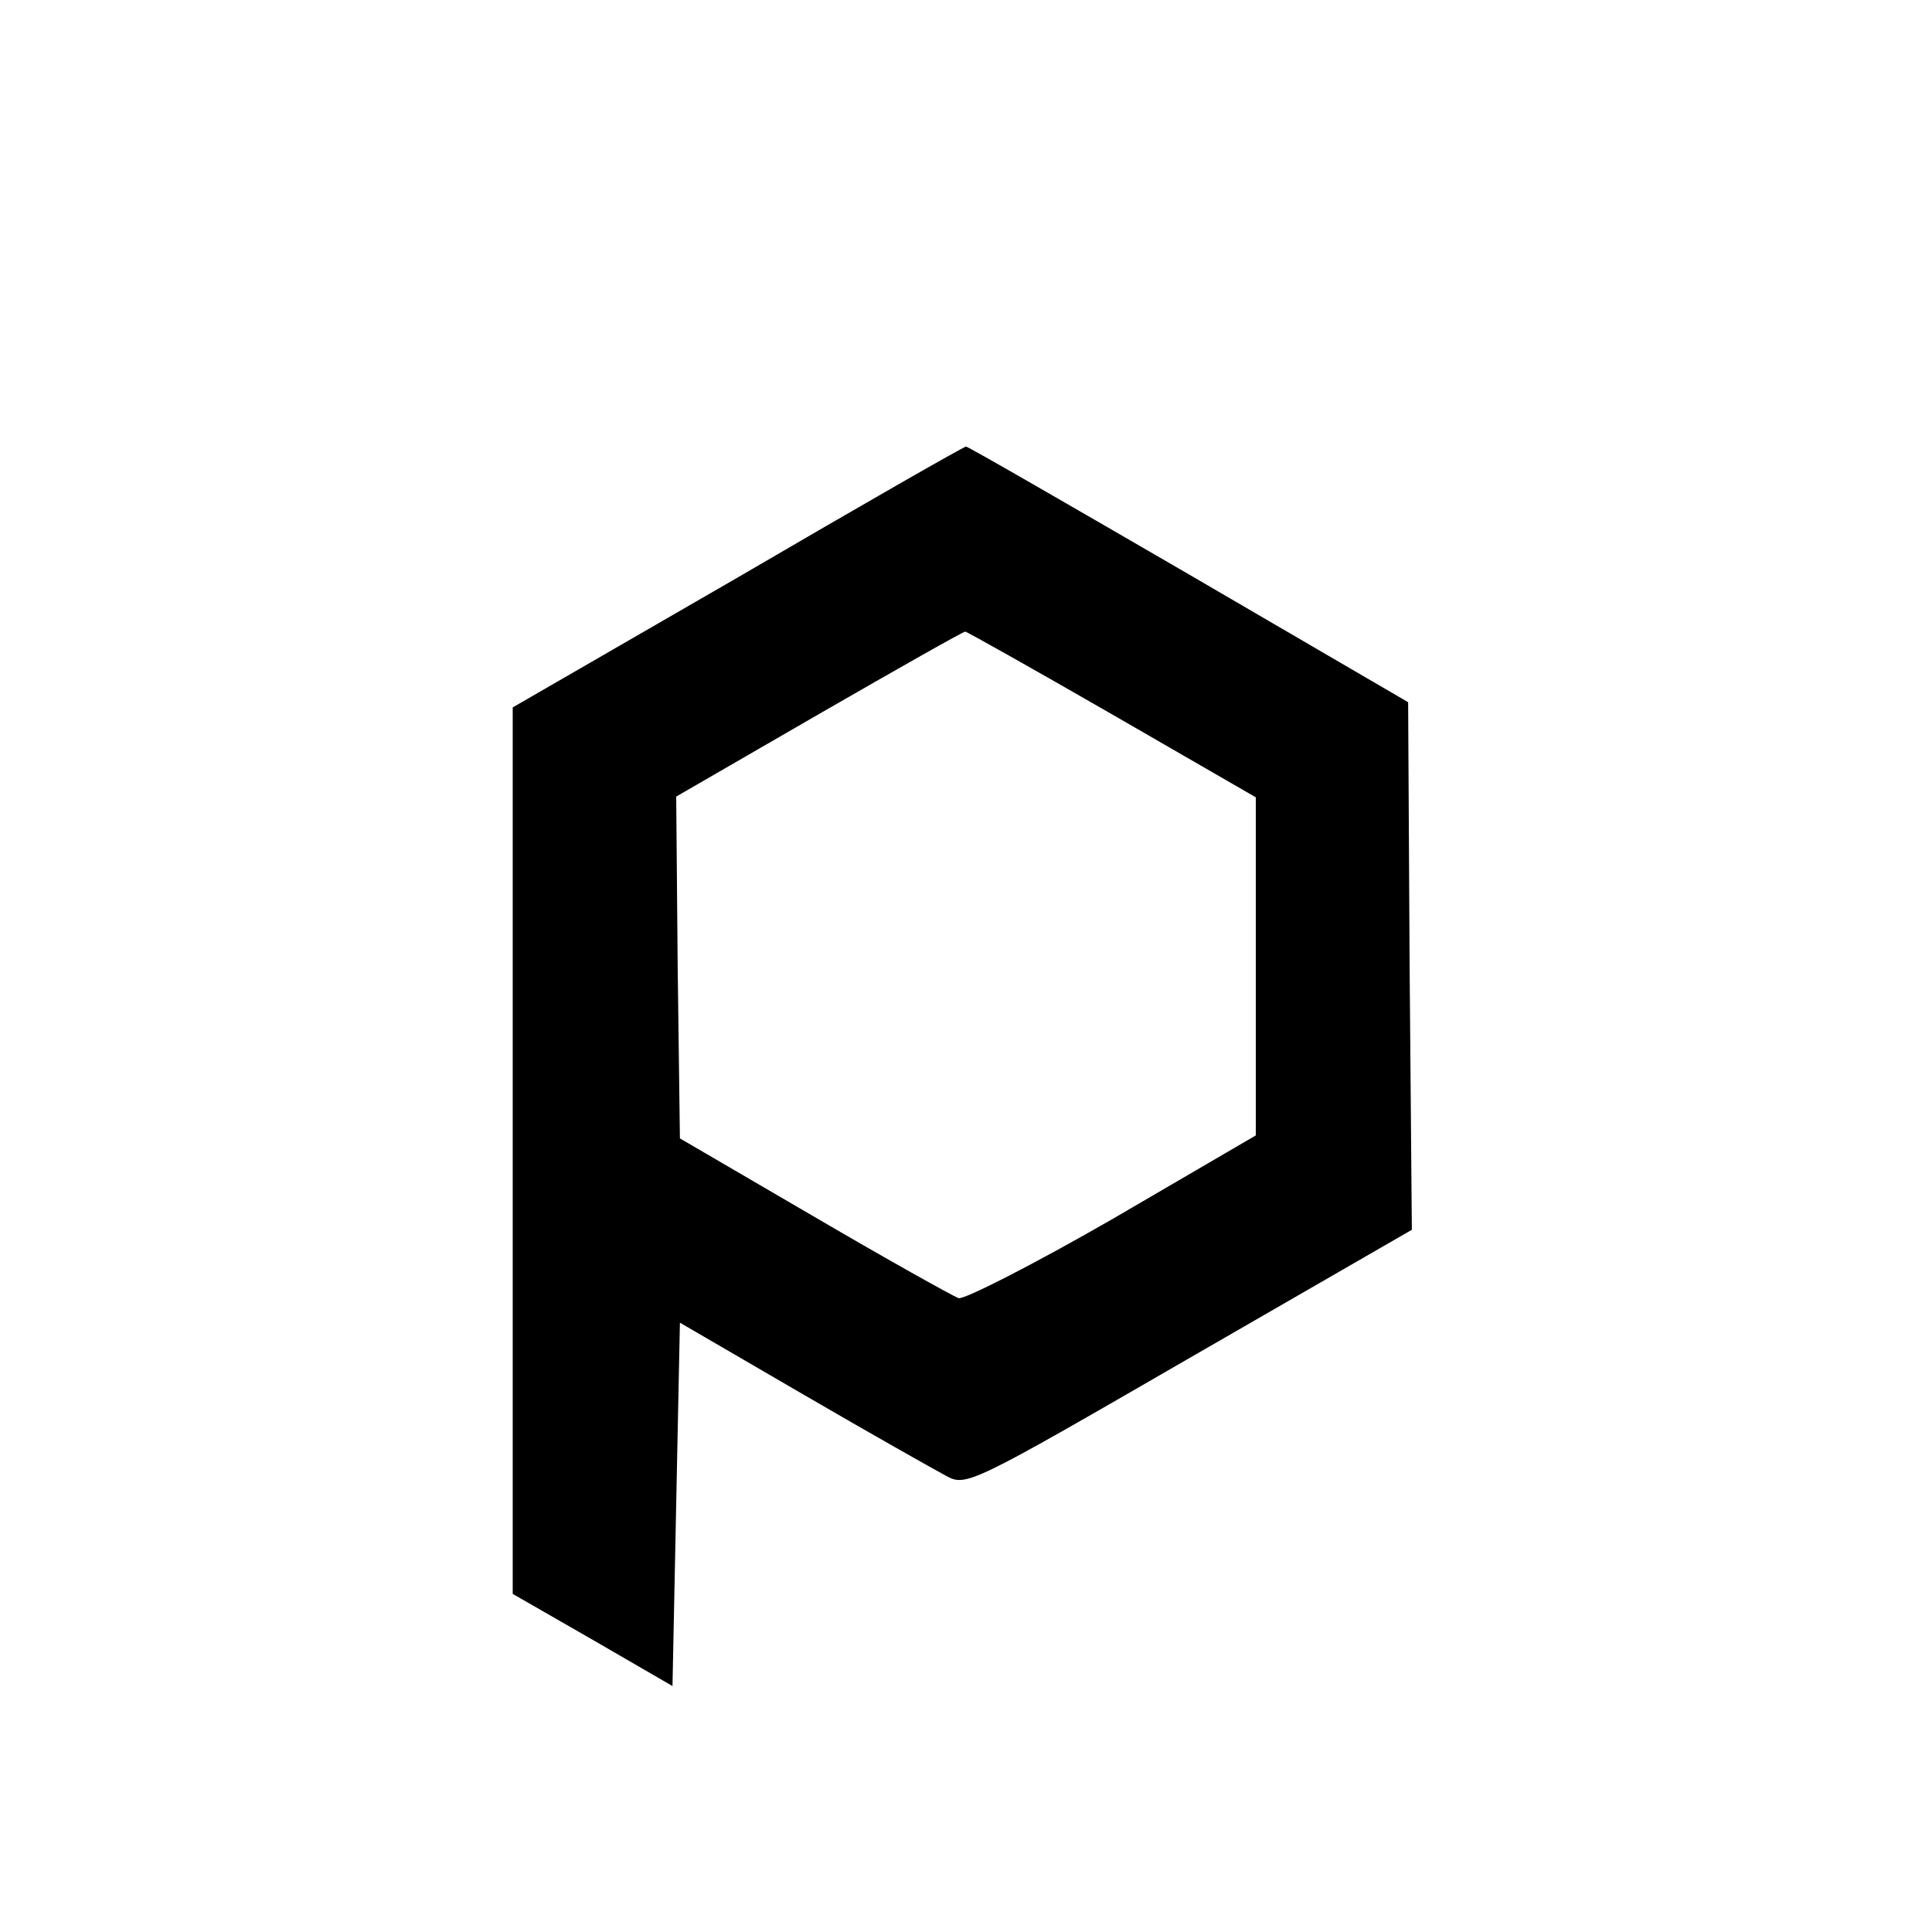
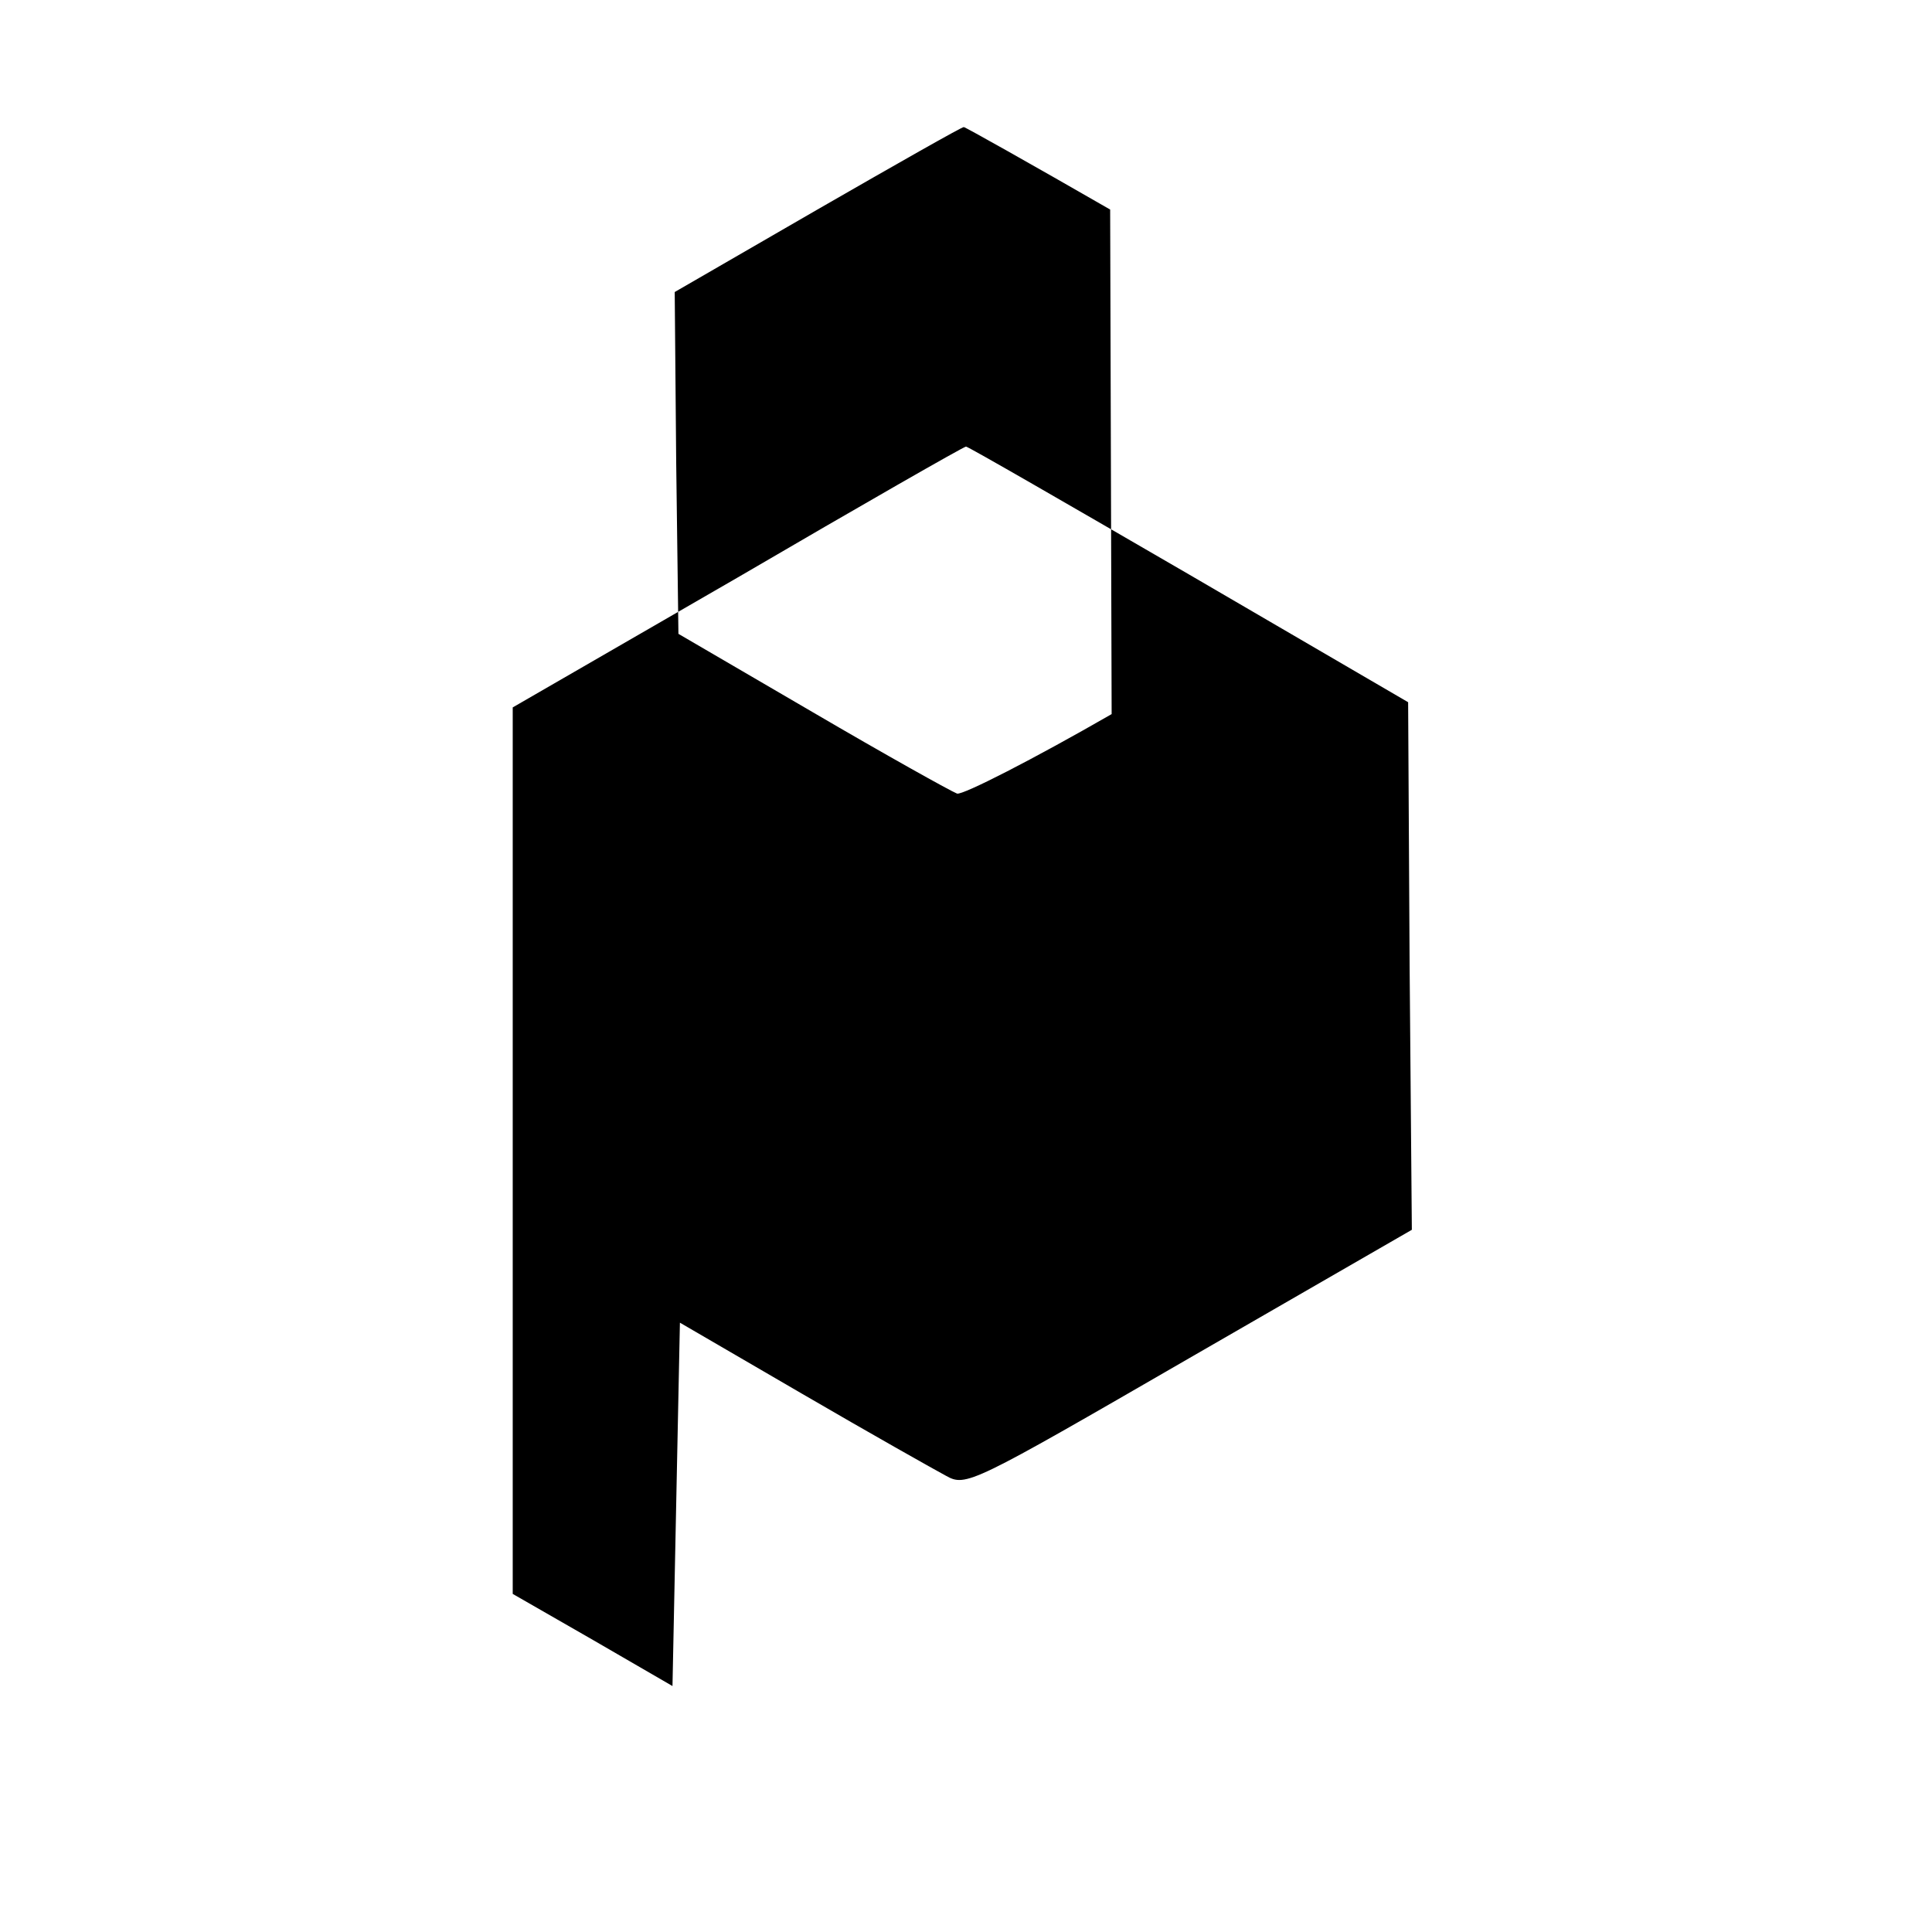
<svg xmlns="http://www.w3.org/2000/svg" version="1.0" width="260pt" height="260pt" viewBox="0 0 260 260" preserveAspectRatio="xMidYMid meet">
  <g transform="translate(0,260) scale(0.1,-0.1)" fill="#000000" stroke="none">
-     <path d="M993 1823 l-303 -175 0 -597 0 -596 108 -62 107 -62 5 245 5 244 165 -96 c91 -53 178 -102 193 -110 27 -15 33 -12 327 158 l300 173 -3 355 -2 355 -295 172 c-162 94 -297 172 -300 172 -3 0 -141 -79 -307 -176z m503 -184 l194 -112 0 -227 0 -228 -192 -112 c-106 -61 -200 -109 -208 -107 -8 3 -96 52 -195 110 l-180 105 -3 230 -2 230 192 111 c106 61 194 111 197 111 2 0 91 -50 197 -111z" />
+     <path d="M993 1823 l-303 -175 0 -597 0 -596 108 -62 107 -62 5 245 5 244 165 -96 c91 -53 178 -102 193 -110 27 -15 33 -12 327 158 l300 173 -3 355 -2 355 -295 172 c-162 94 -297 172 -300 172 -3 0 -141 -79 -307 -176z m503 -184 c-106 -61 -200 -109 -208 -107 -8 3 -96 52 -195 110 l-180 105 -3 230 -2 230 192 111 c106 61 194 111 197 111 2 0 91 -50 197 -111z" />
  </g>
</svg>